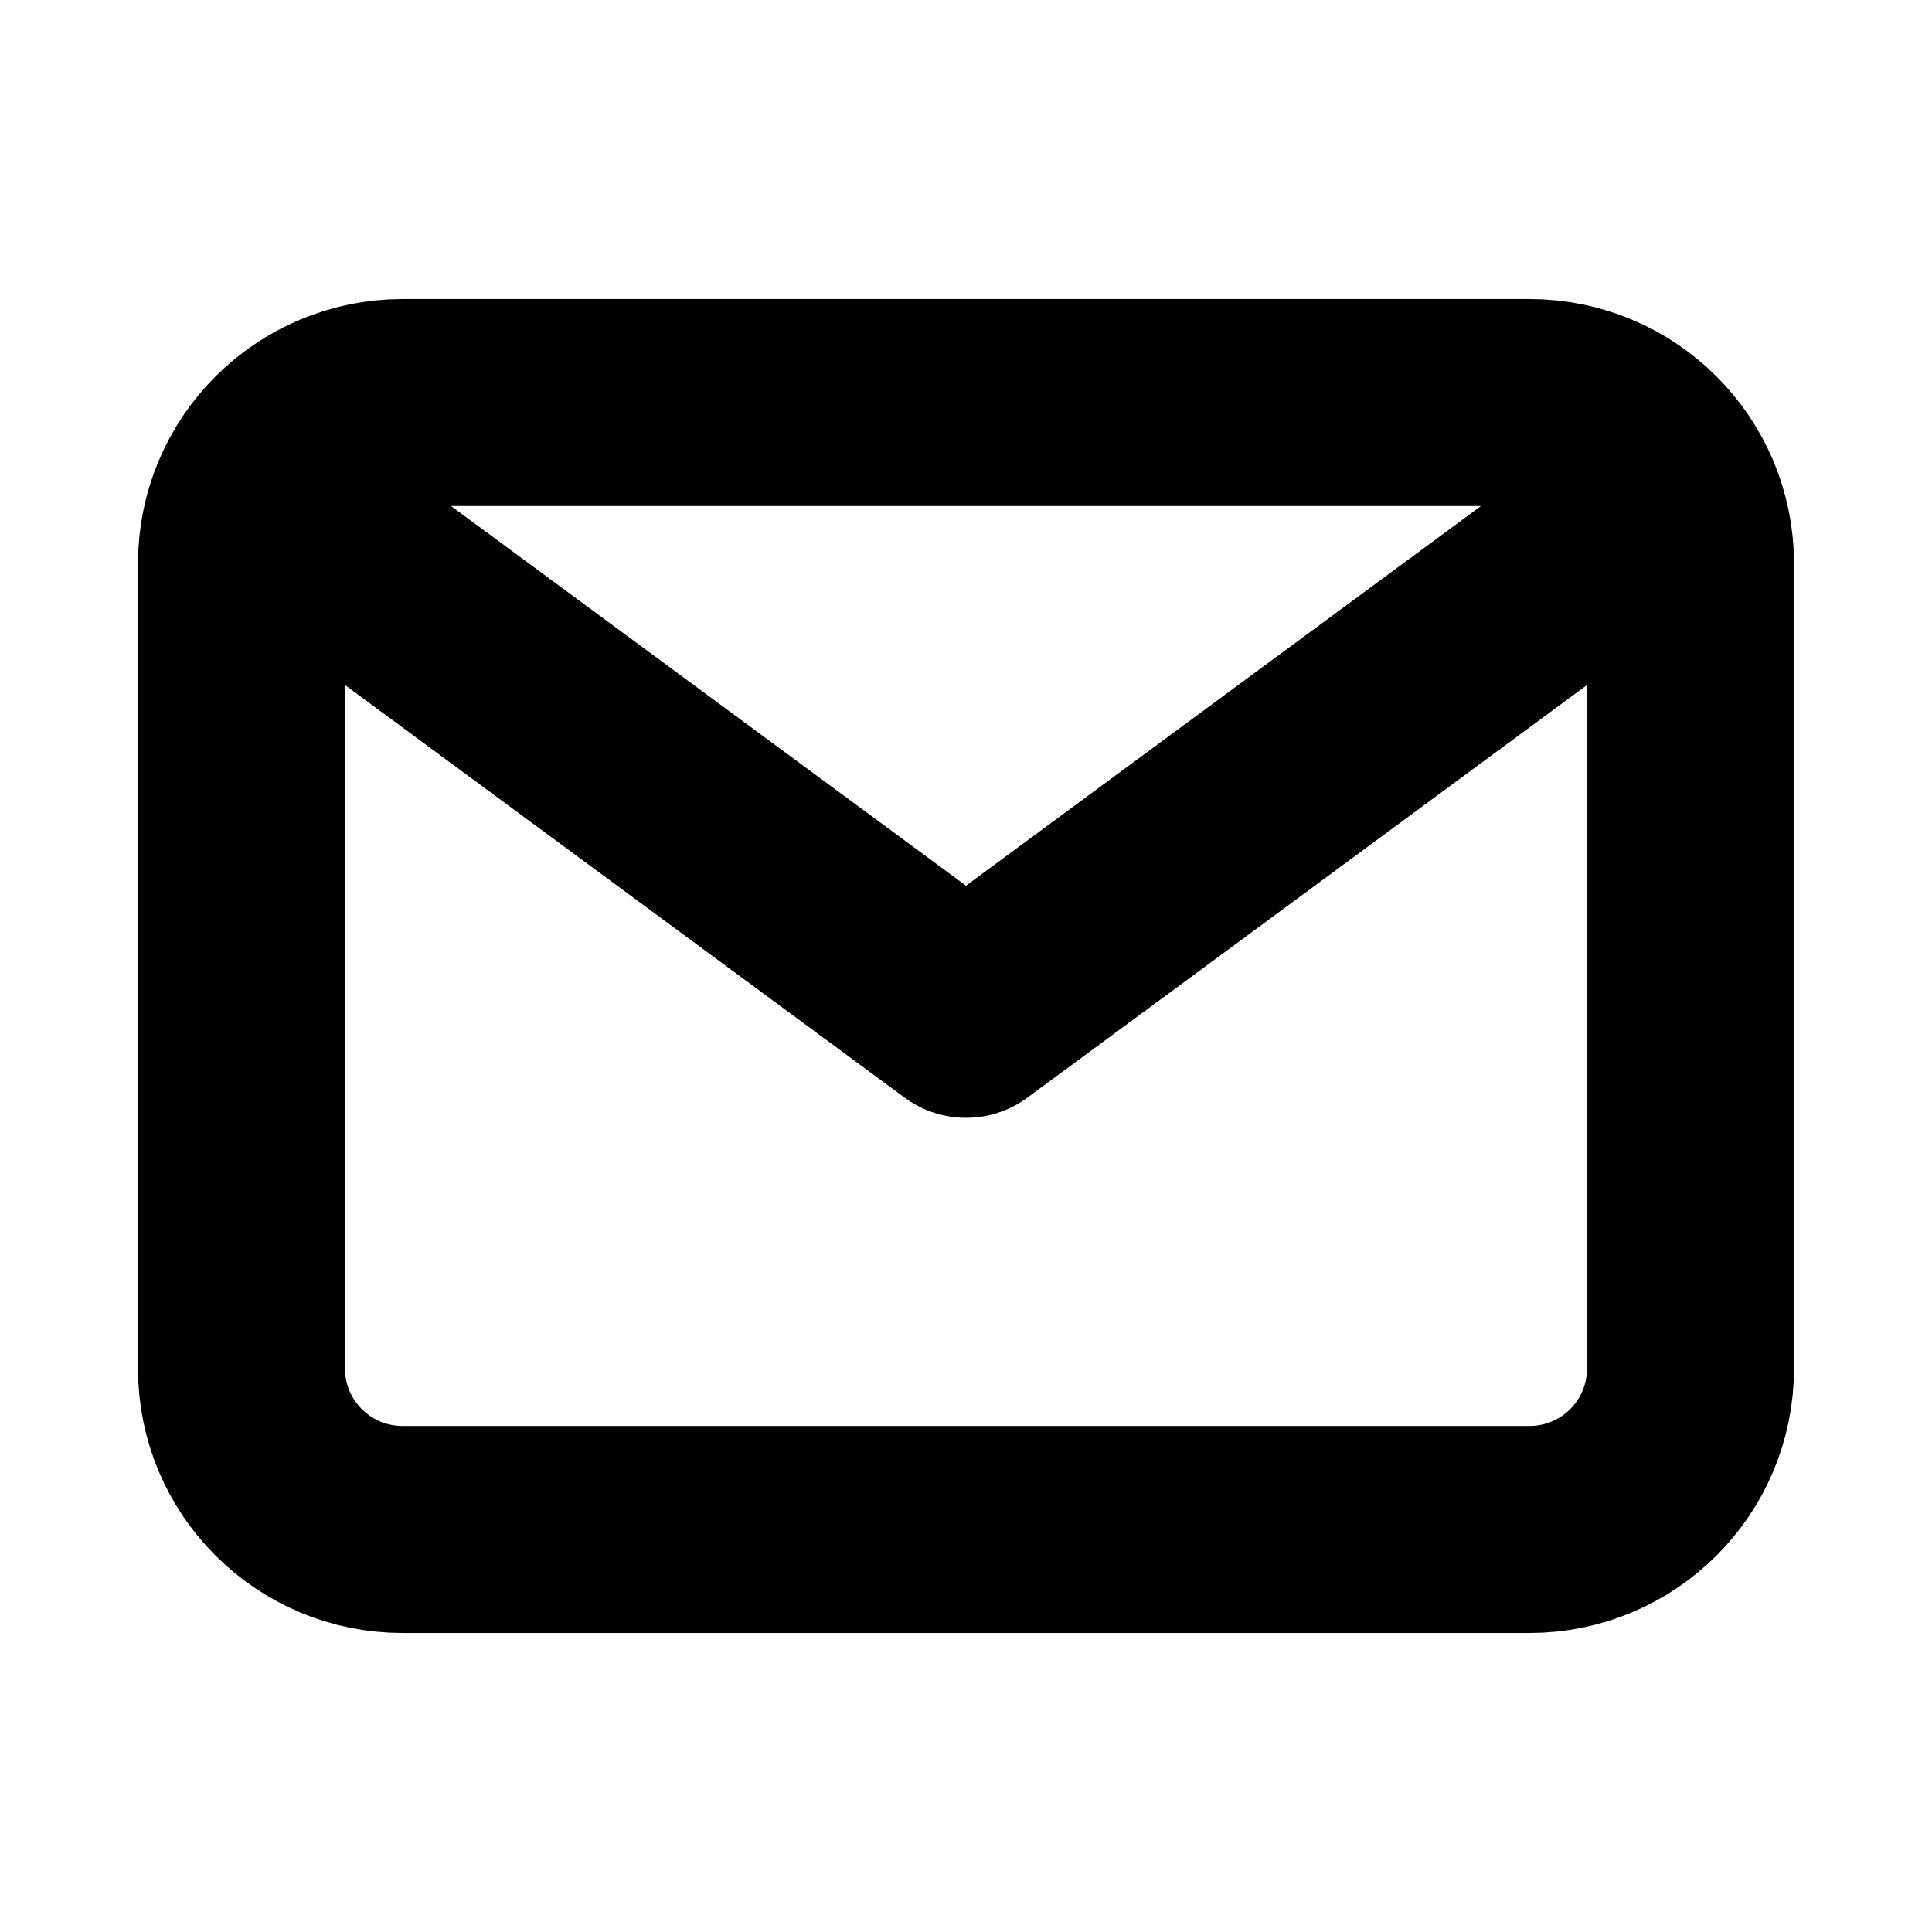
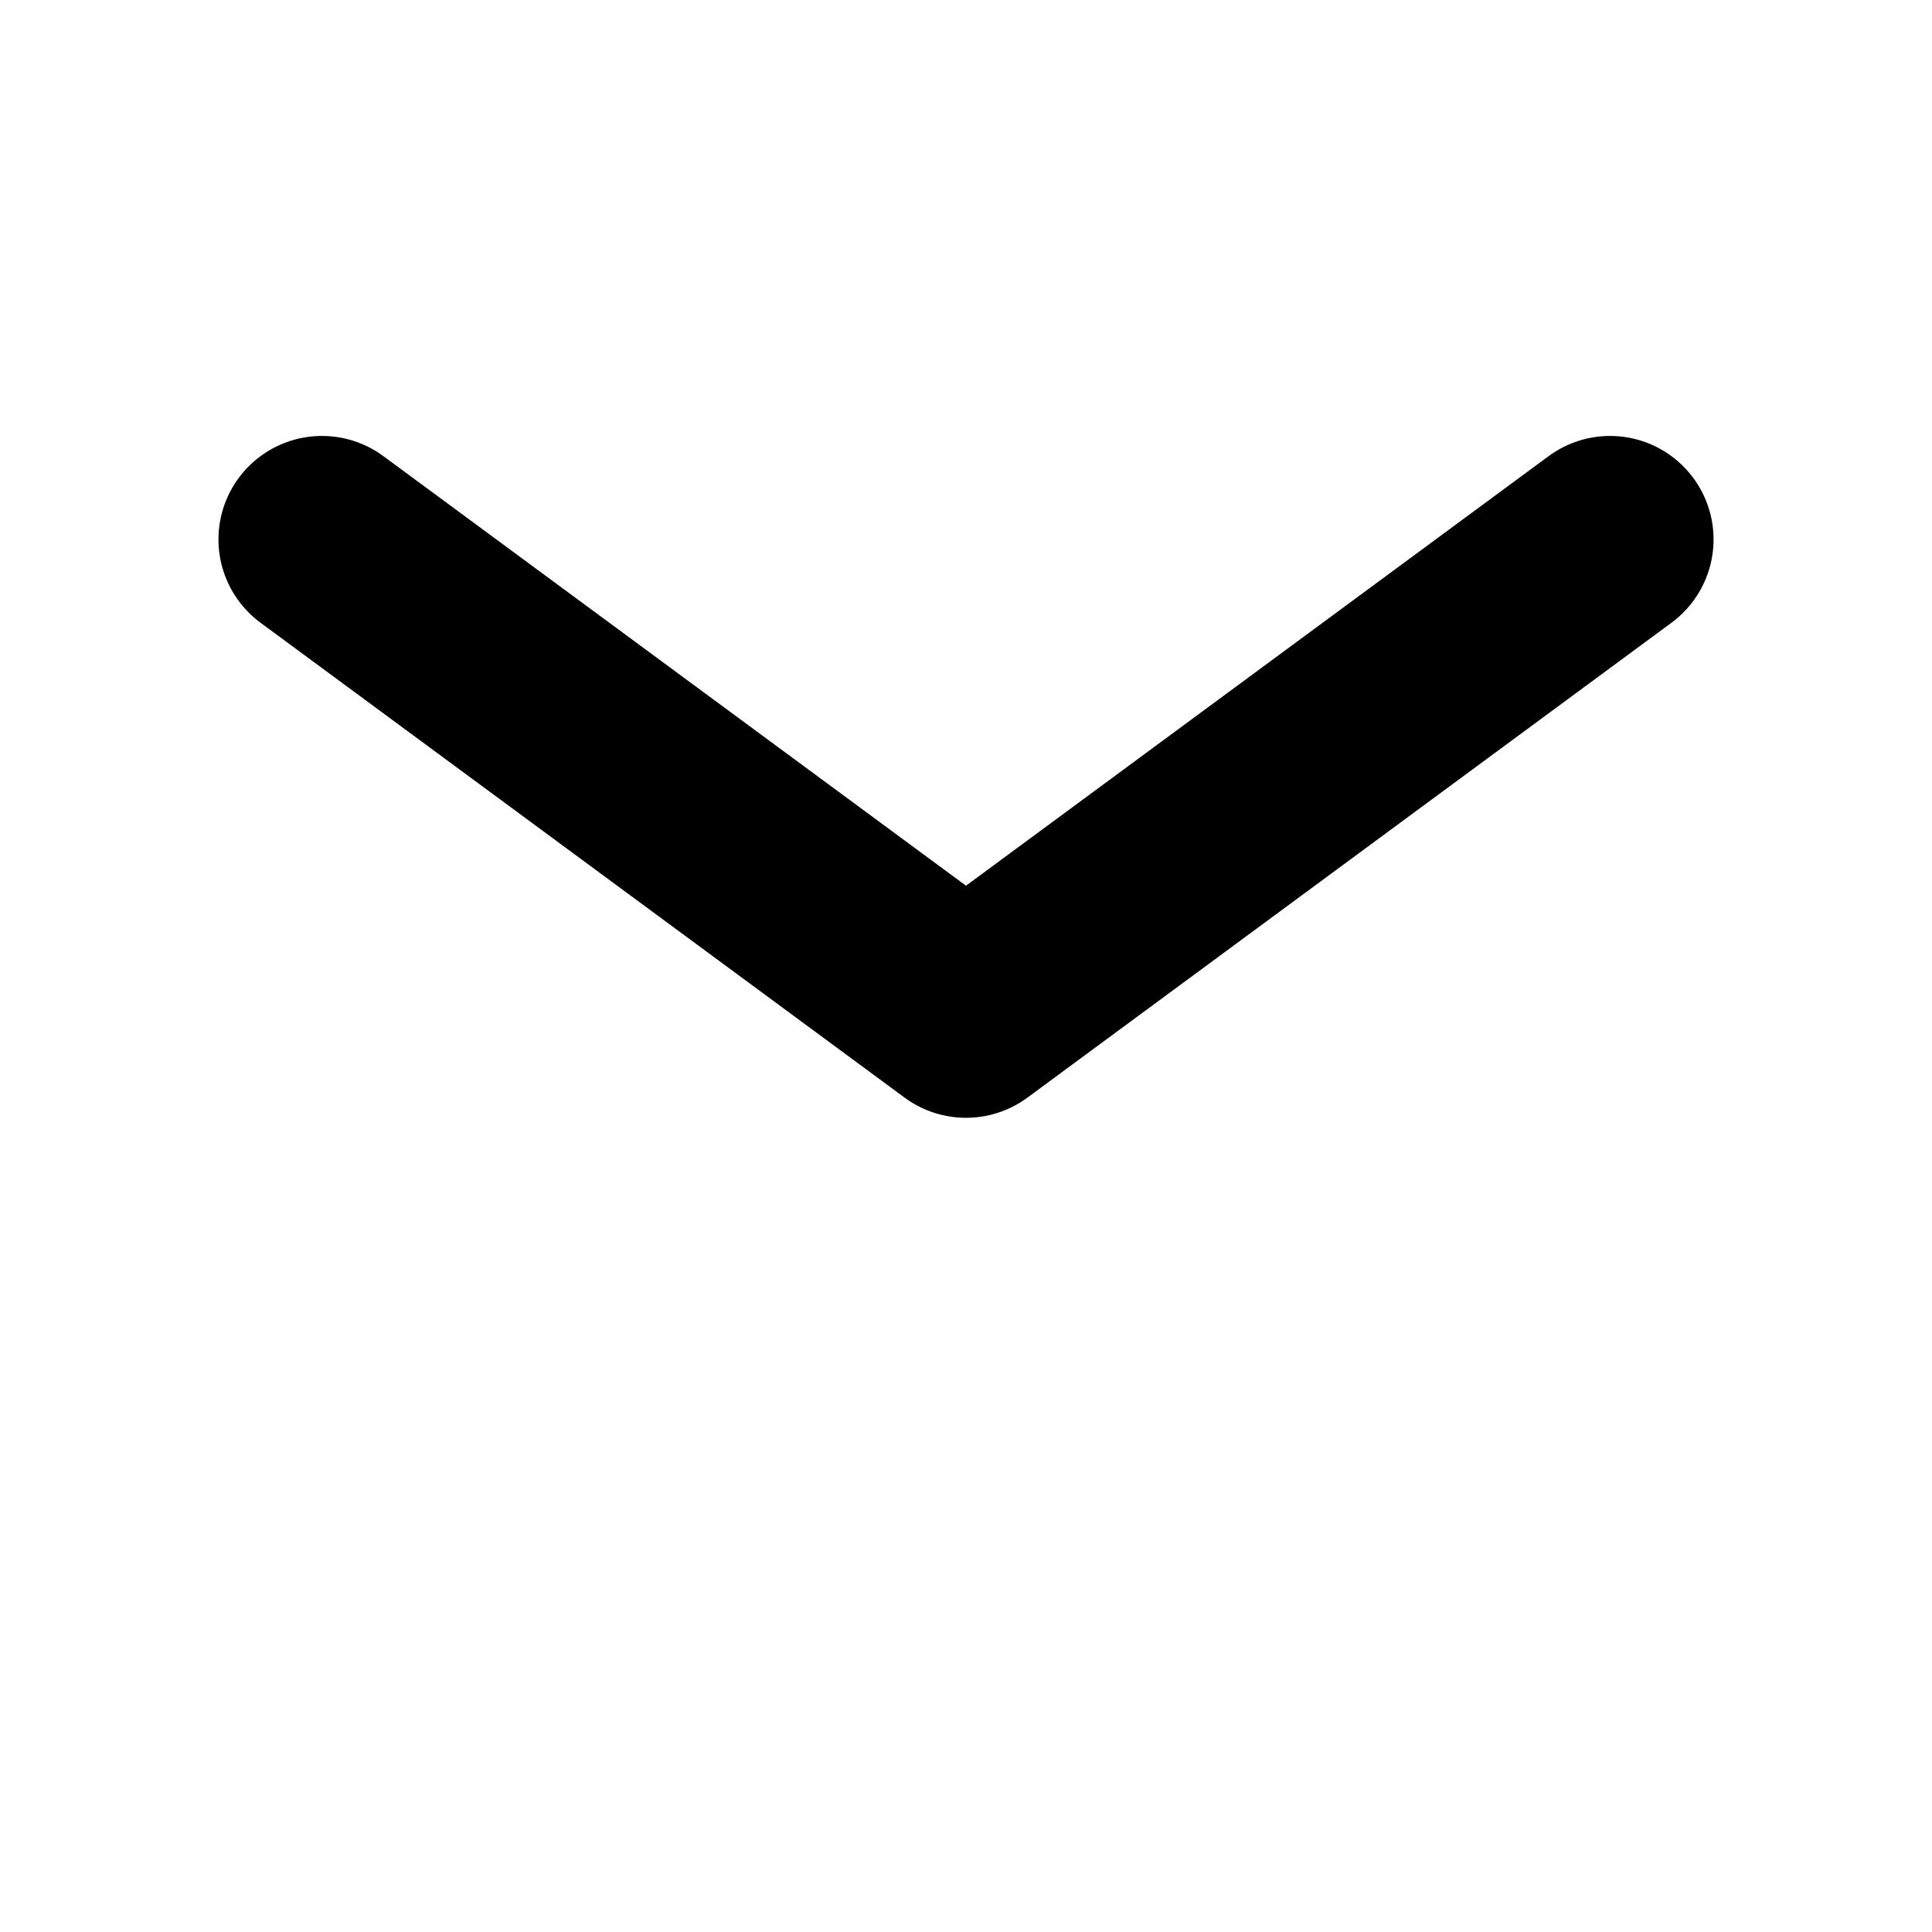
<svg xmlns="http://www.w3.org/2000/svg" width="14" height="14" viewBox="0 0 14 14" fill="none">
  <path d="M2.333 3.909L7 7.35L11.667 3.909" stroke="black" stroke-width="1.5" stroke-linecap="round" stroke-linejoin="round" />
-   <path d="M11.083 2.917H2.917C2.272 2.917 1.75 3.439 1.75 4.083V9.917C1.75 10.561 2.272 11.083 2.917 11.083H11.083C11.728 11.083 12.25 10.561 12.25 9.917V4.083C12.25 3.439 11.728 2.917 11.083 2.917Z" stroke="black" stroke-width="1.5" stroke-linecap="round" stroke-linejoin="round" />
</svg>